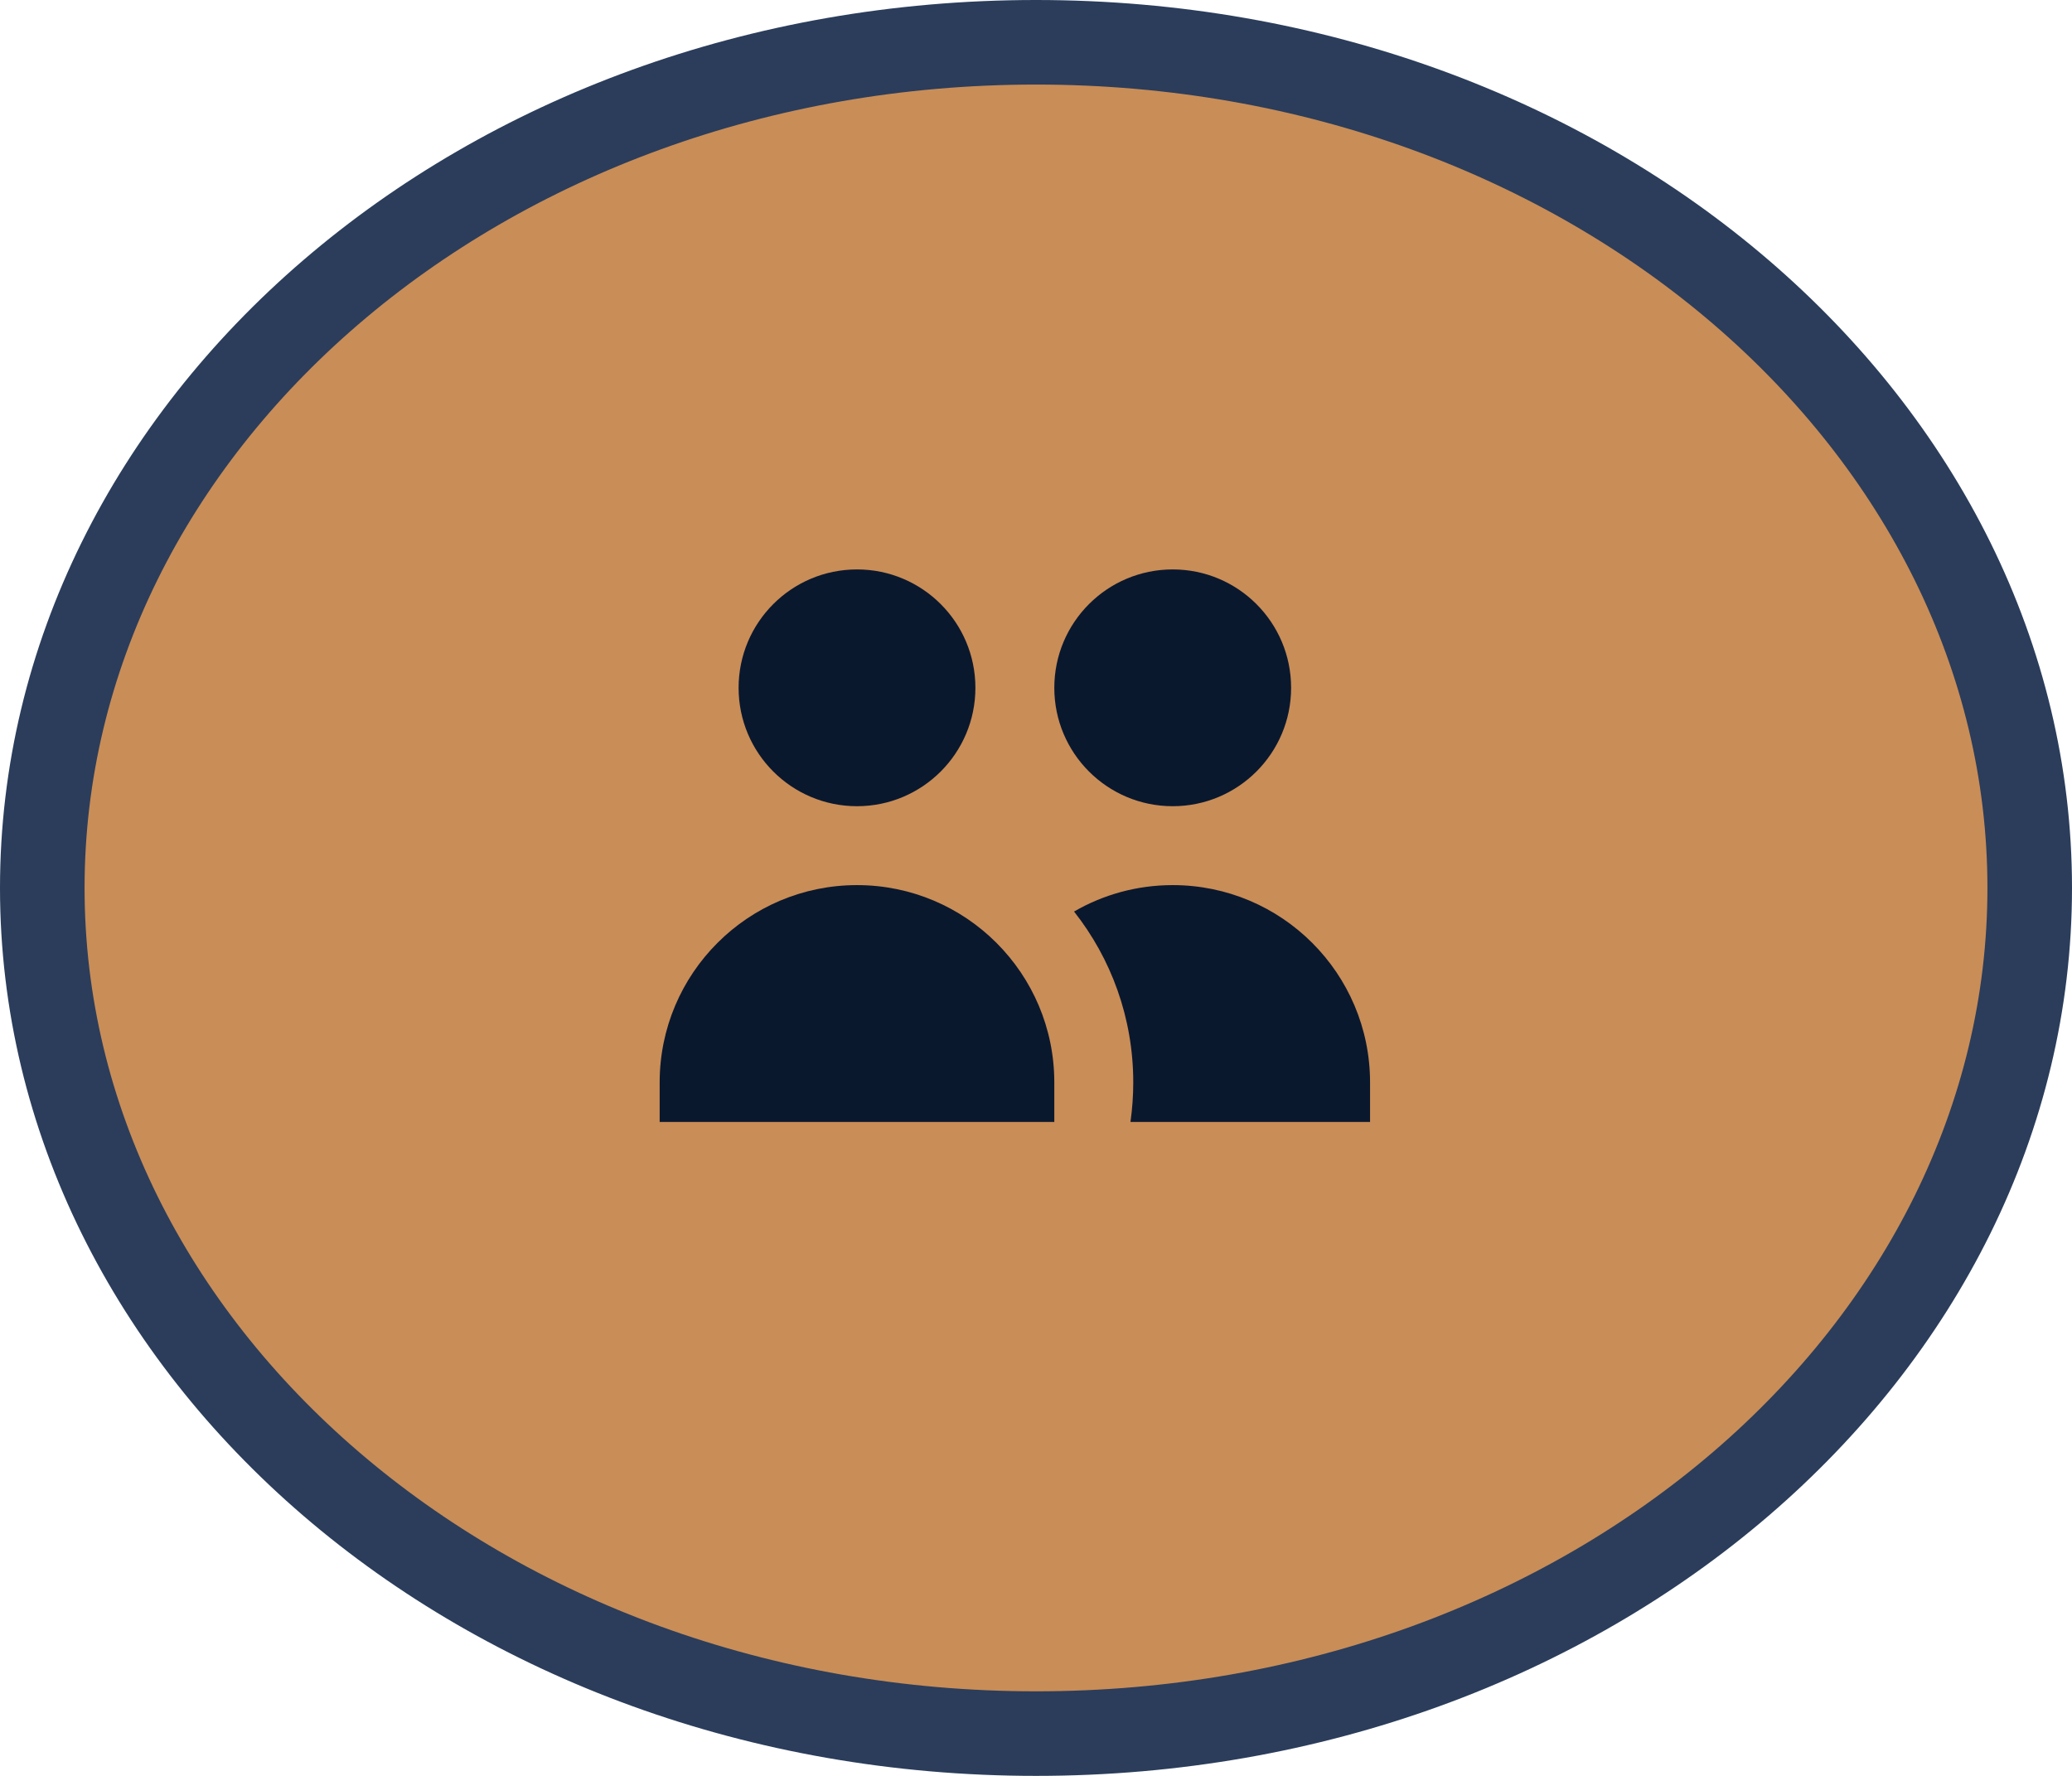
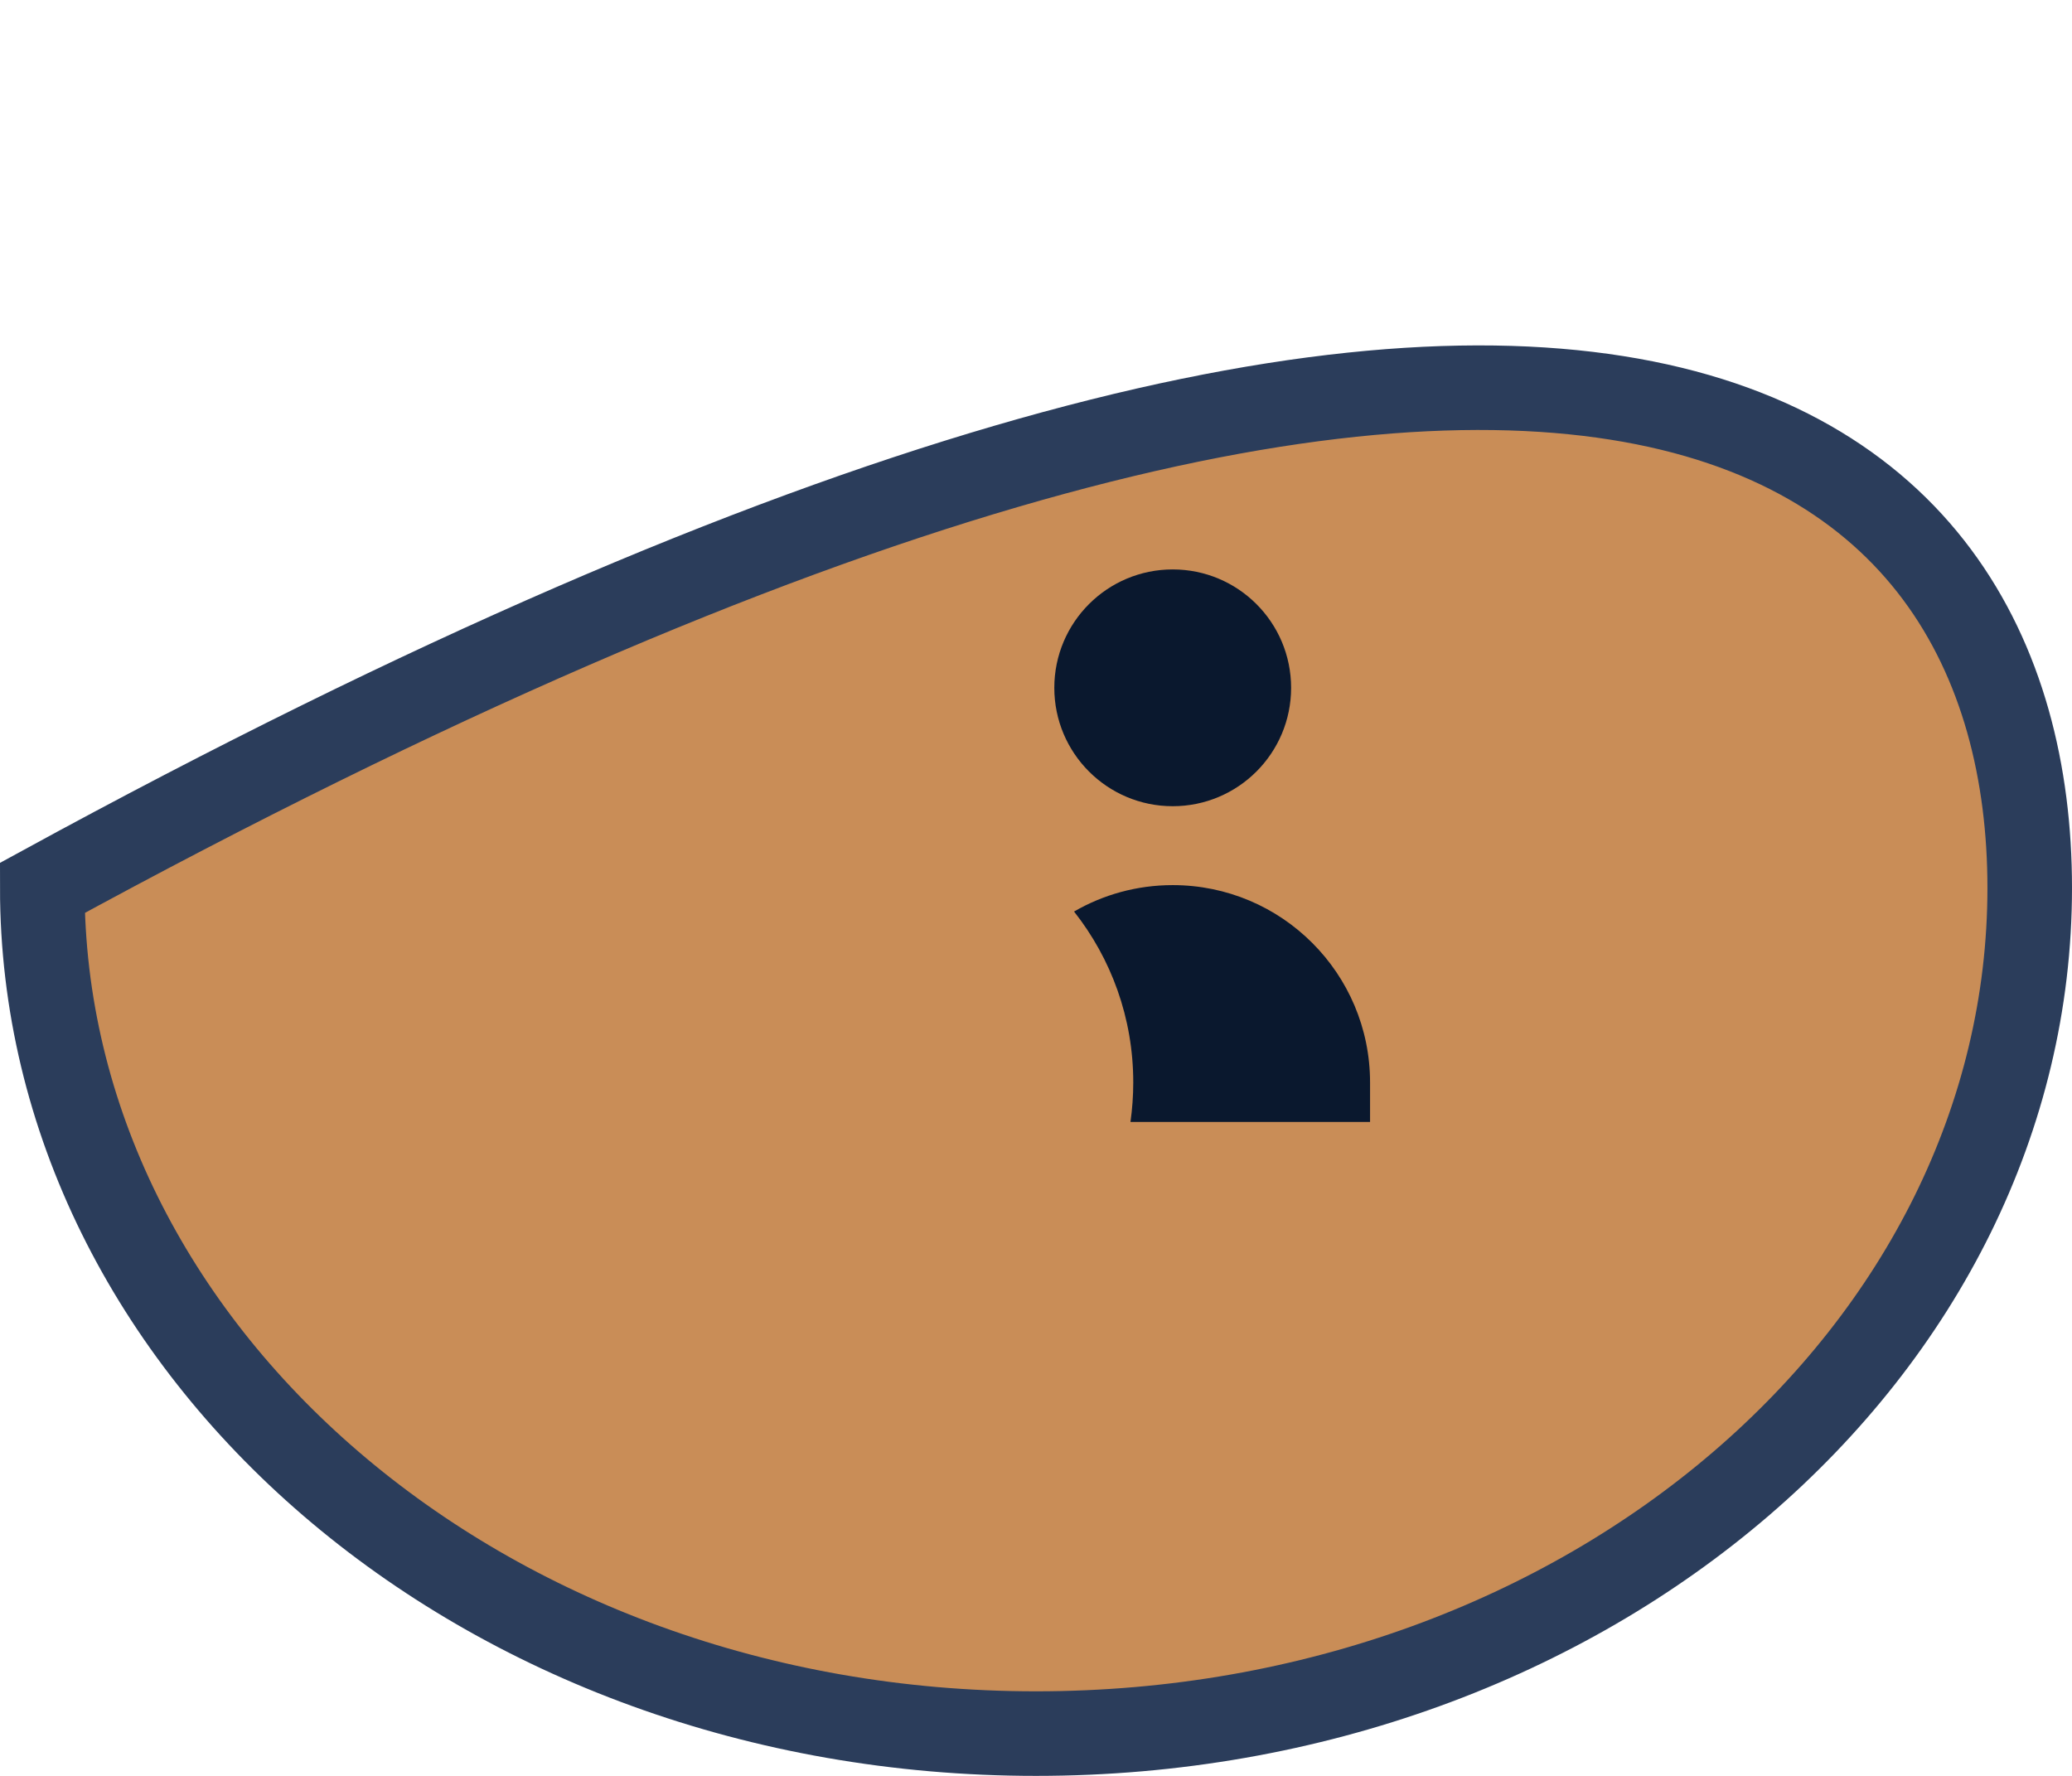
<svg xmlns="http://www.w3.org/2000/svg" width="49" height="42" viewBox="0 0 49 42" fill="none">
-   <path d="M48 21C48 31.907 37.629 41 24.5 41C11.371 41 1 31.907 1 21C1 10.093 11.371 1 24.5 1C37.629 1 48 10.093 48 21Z" fill="#C98D57" stroke="#2B3D5B" stroke-width="2" />
-   <path d="M23.067 16.267C23.067 17.813 21.813 19.067 20.267 19.067C18.72 19.067 17.467 17.813 17.467 16.267C17.467 14.72 18.72 13.467 20.267 13.467C21.813 13.467 23.067 14.72 23.067 16.267Z" fill="#0A182E" />
+   <path d="M48 21C48 31.907 37.629 41 24.5 41C11.371 41 1 31.907 1 21C37.629 1 48 10.093 48 21Z" fill="#C98D57" stroke="#2B3D5B" stroke-width="2" />
  <path d="M30.533 16.267C30.533 17.813 29.28 19.067 27.733 19.067C26.187 19.067 24.933 17.813 24.933 16.267C24.933 14.72 26.187 13.467 27.733 13.467C29.28 13.467 30.533 14.72 30.533 16.267Z" fill="#0A182E" />
  <path d="M26.734 26.534C26.777 26.229 26.8 25.917 26.8 25.6C26.8 24.074 26.277 22.67 25.4 21.558C26.086 21.161 26.883 20.933 27.733 20.933C30.311 20.933 32.4 23.023 32.4 25.6V26.534H26.734Z" fill="#0A182E" />
-   <path d="M20.267 20.933C22.844 20.933 24.933 23.023 24.933 25.6V26.534H15.6V25.6C15.6 23.023 17.689 20.933 20.267 20.933Z" fill="#0A182E" />
</svg>